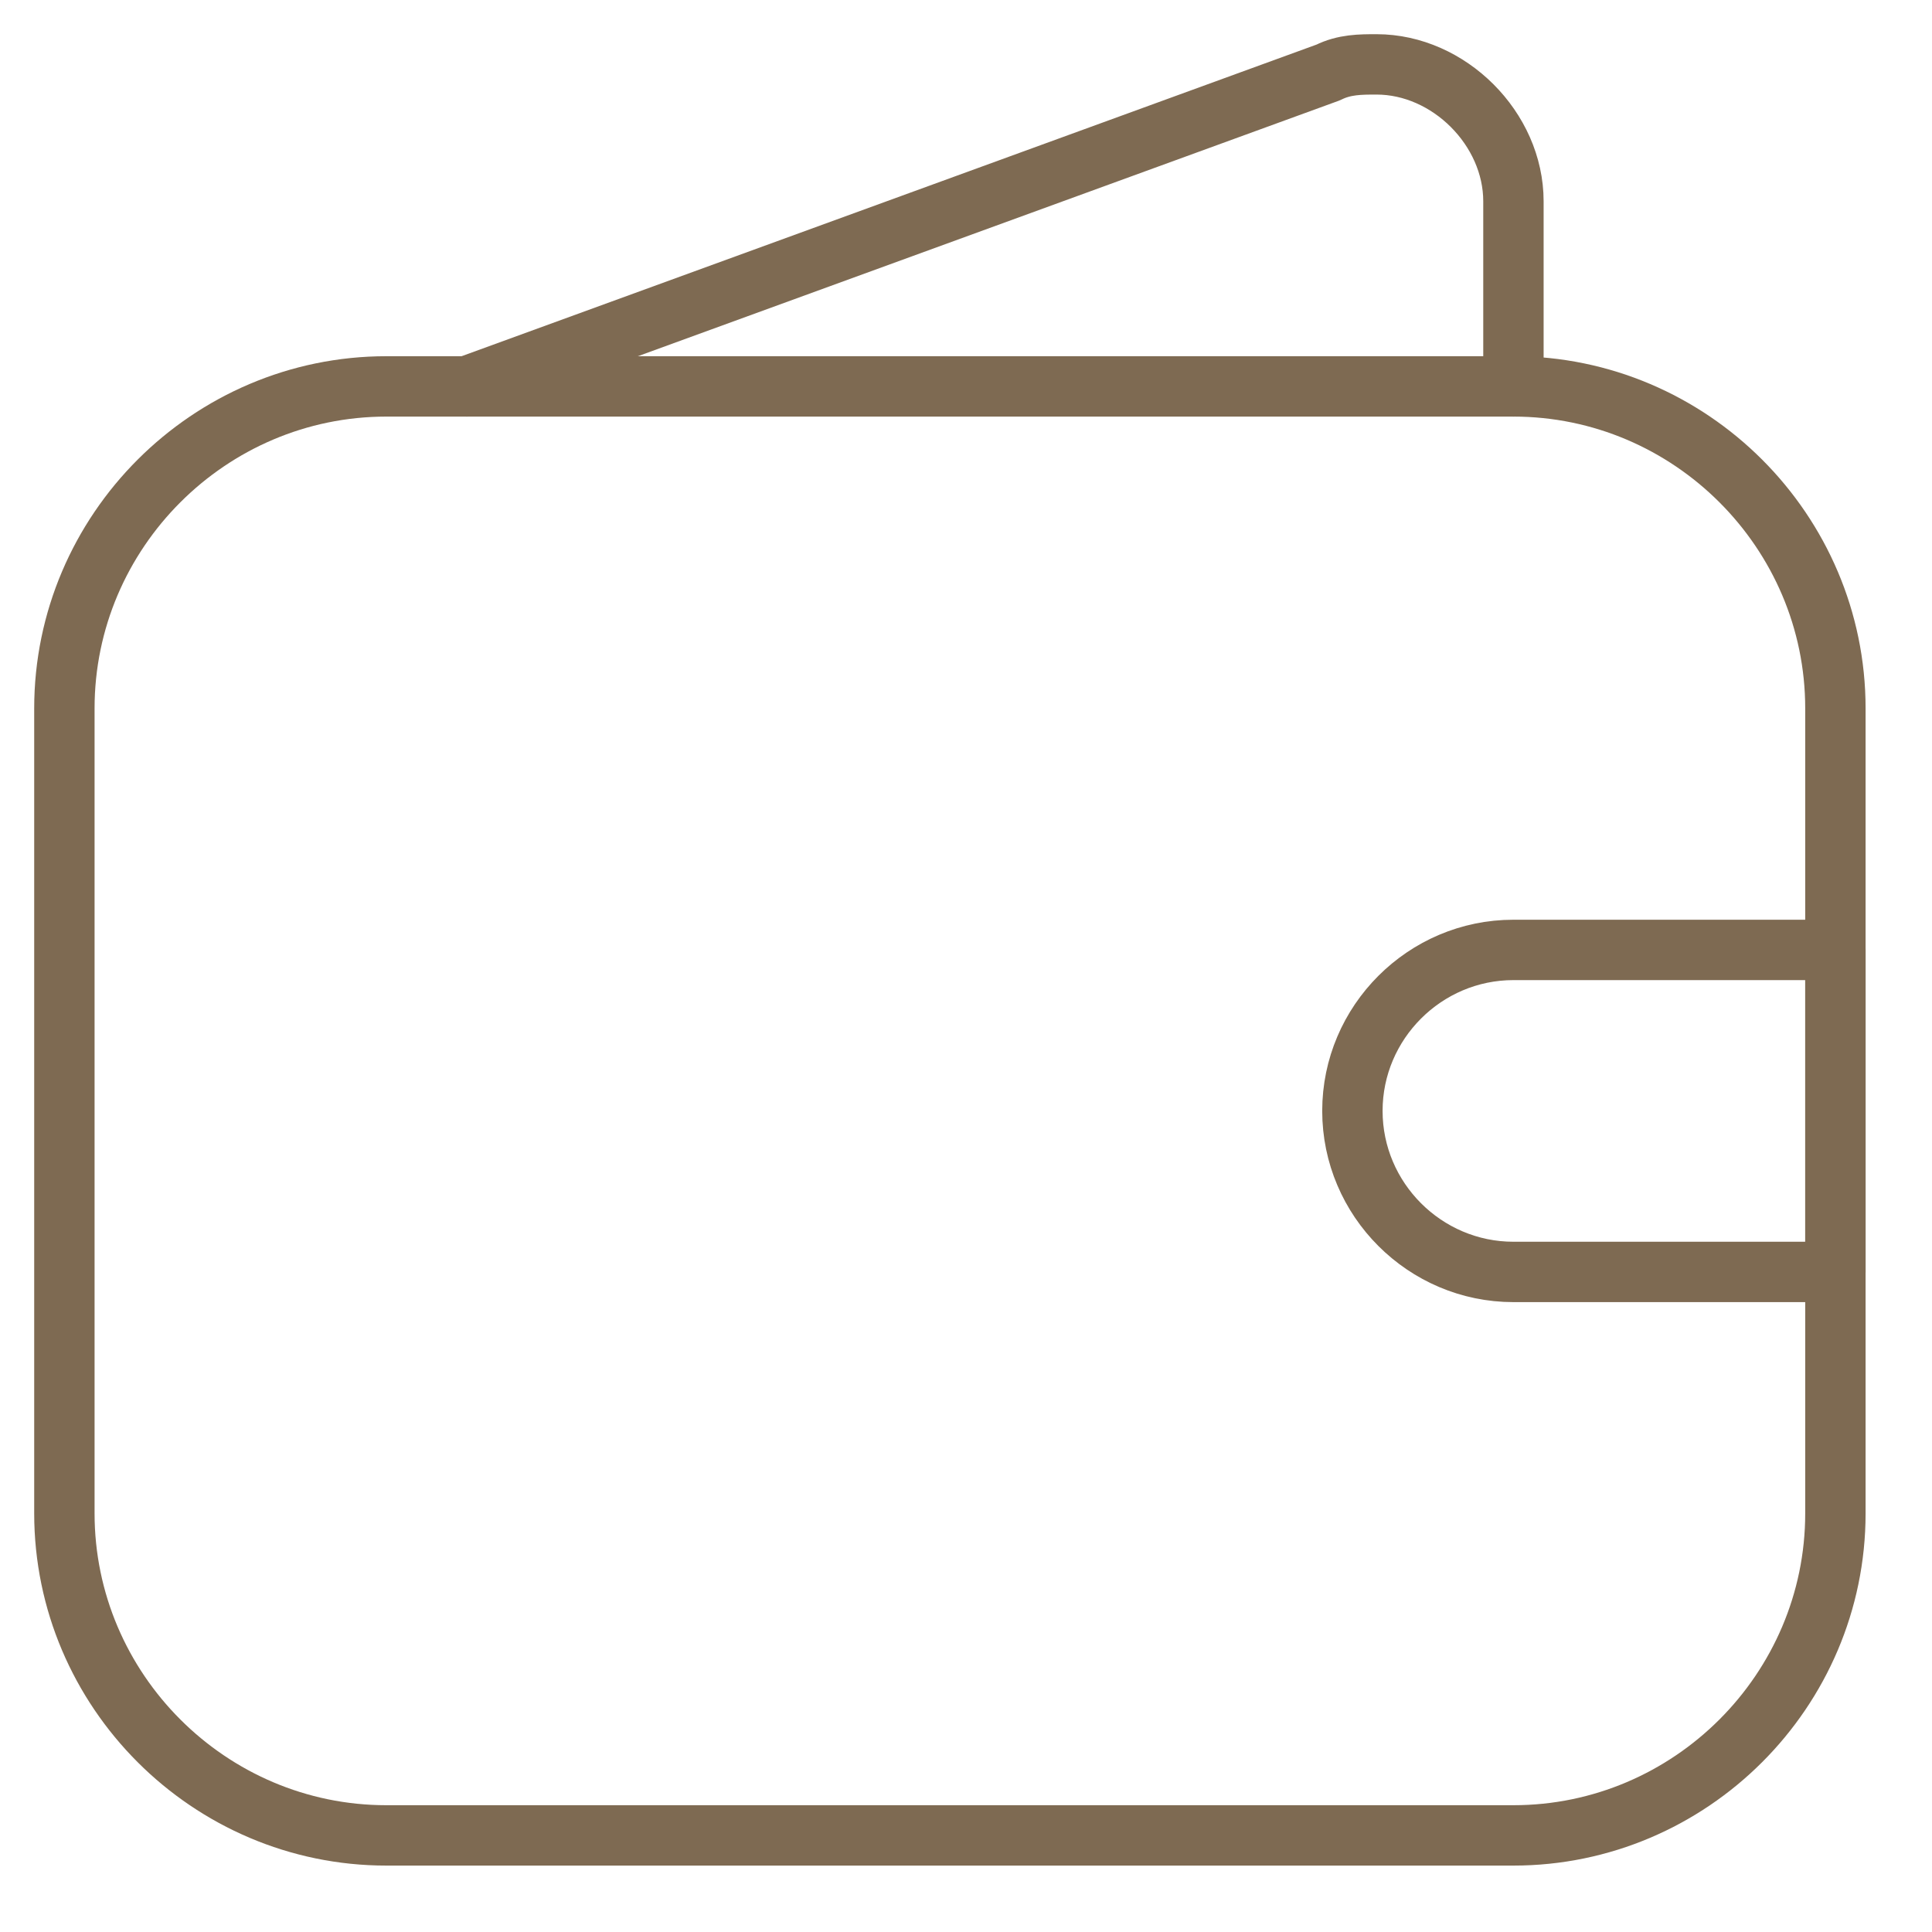
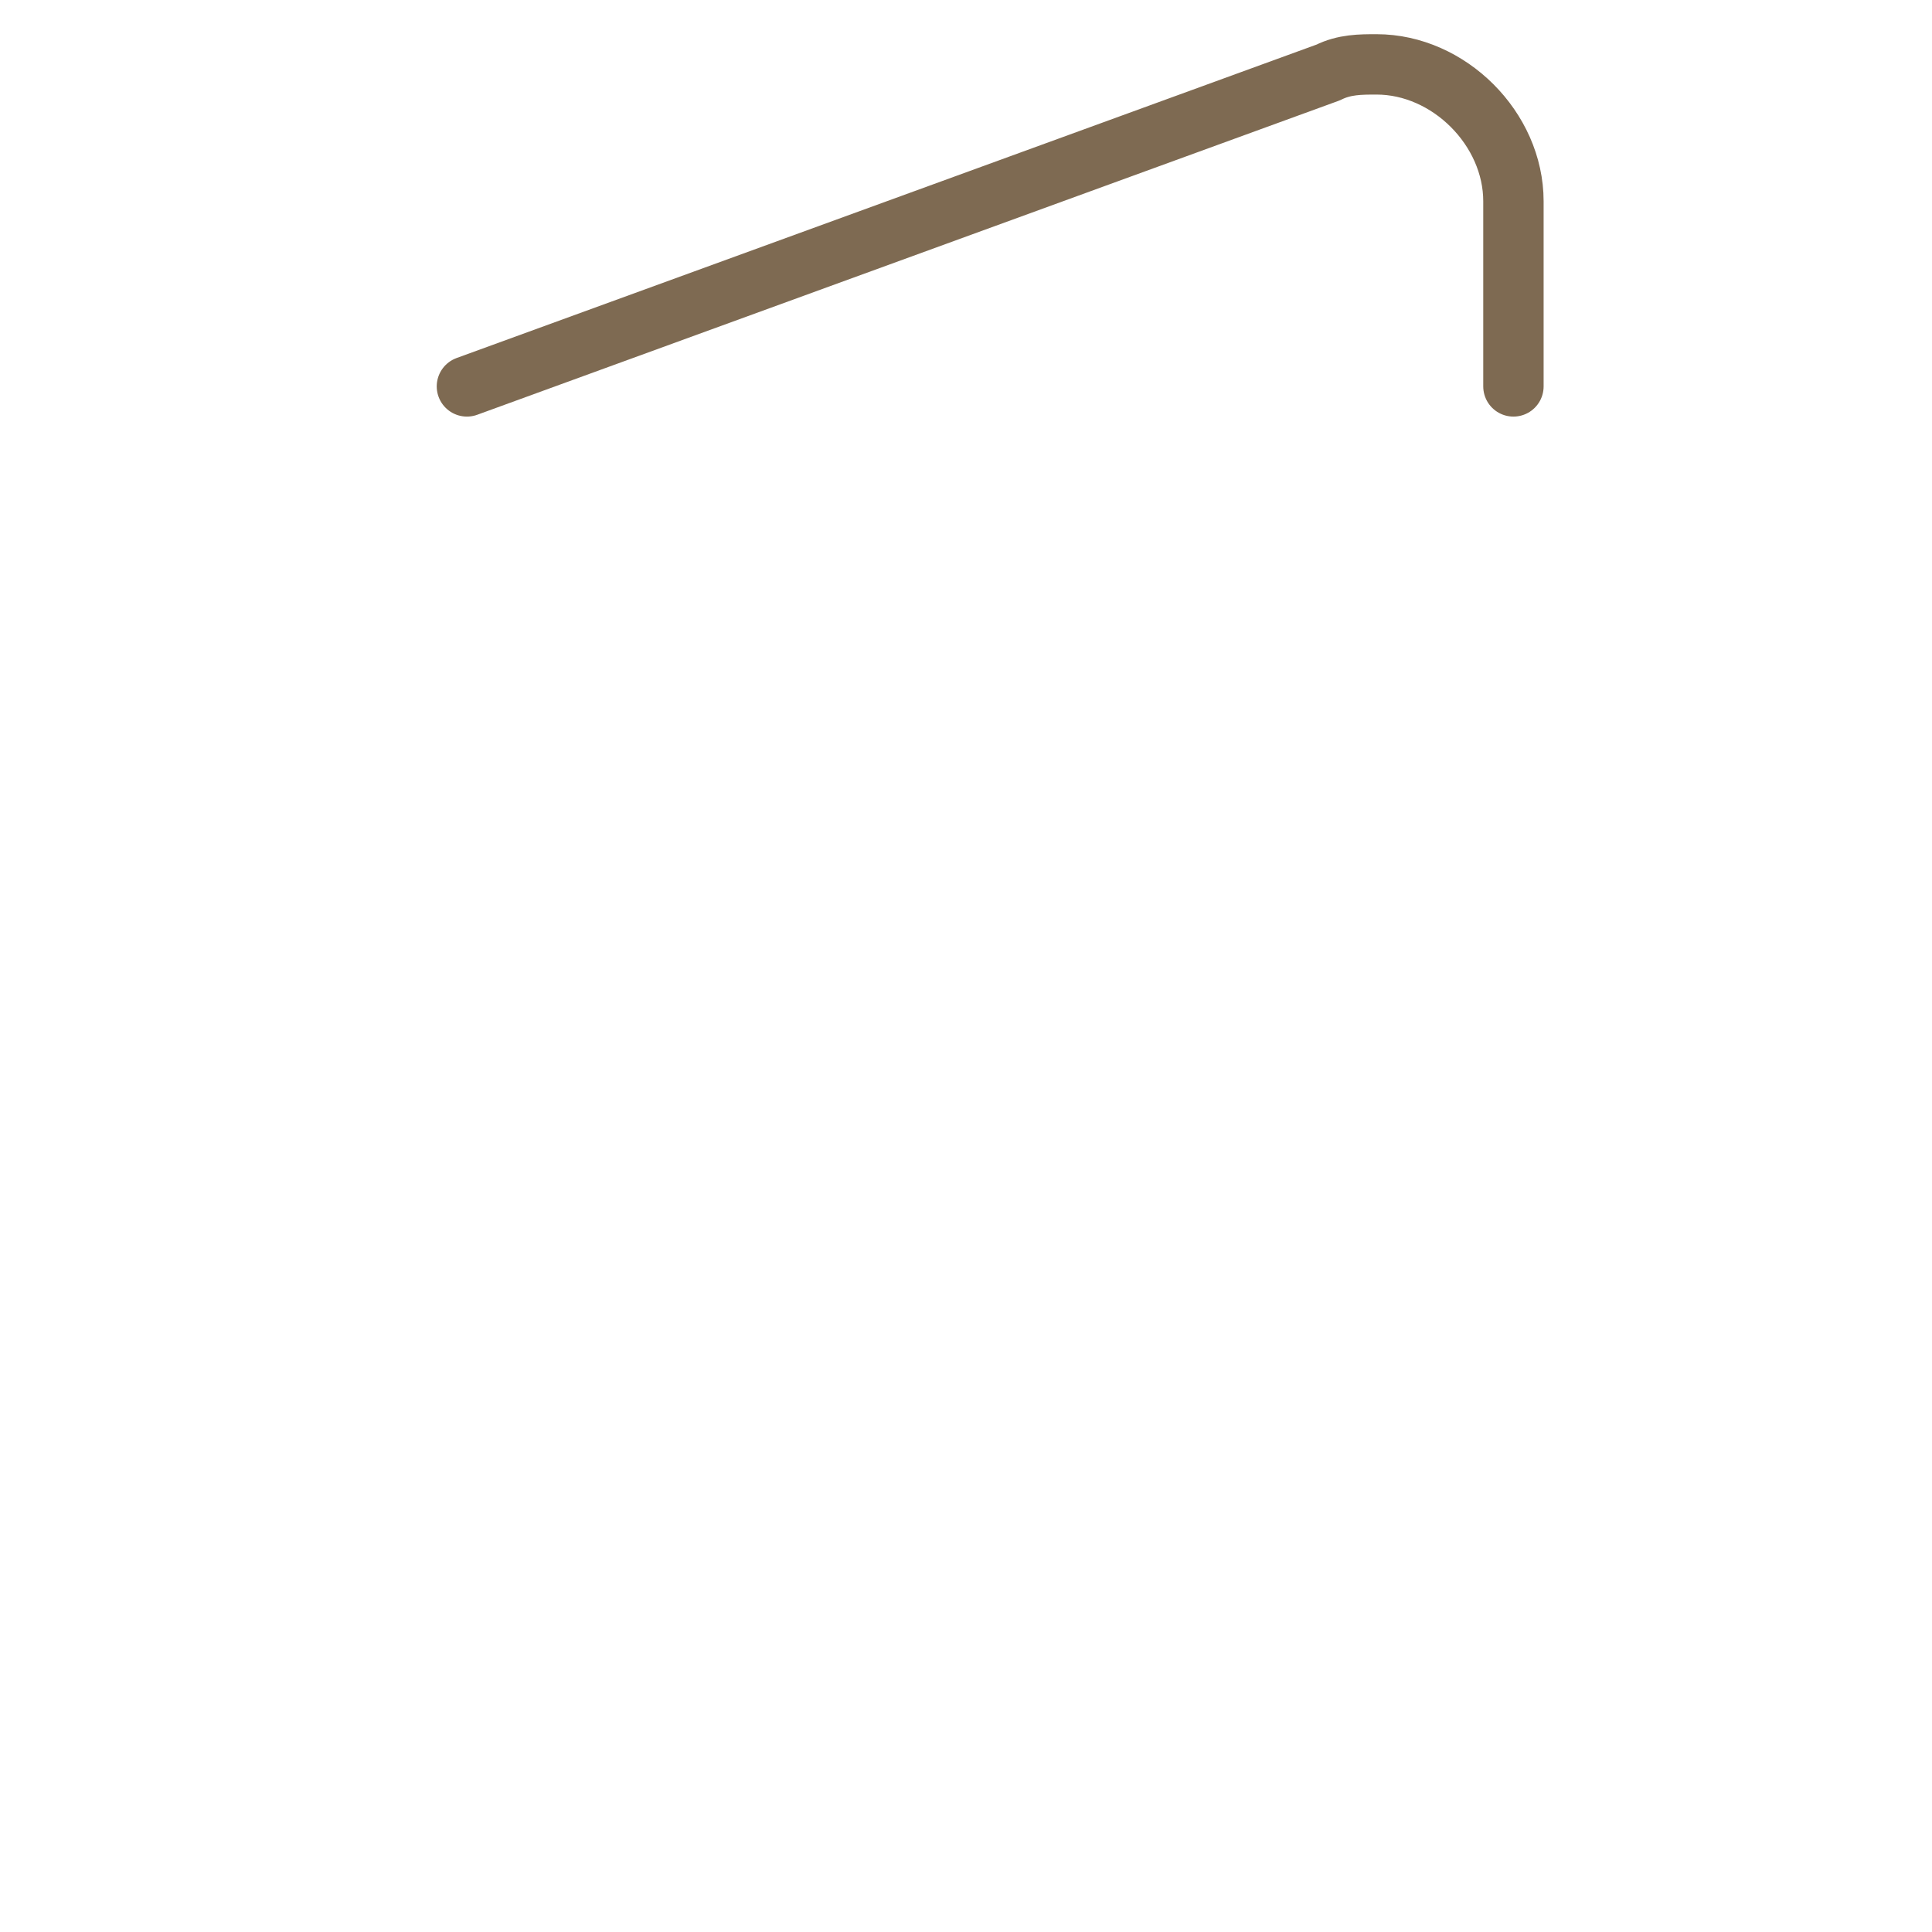
<svg xmlns="http://www.w3.org/2000/svg" viewBox="0 0 40 40" fill="none">
-   <path d="M31.333 8H8C4.333 8 1.333 11 1.333 14.666V31.333C1.333 35 4.333 38 8 38H31.333C35 38 38 35 38 31.333V14.666C38 11 35 8 31.333 8Z" stroke="#7E6A52" stroke-width="1.25" stroke-miterlimit="10" stroke-linecap="round" stroke-linejoin="round" />
-   <path d="M31.334 26.334H38V19.667H31.334C29.5 19.667 28 21.167 28 23C28 24.833 29.5 26.334 31.334 26.334Z" stroke="#7E6A52" stroke-width="1.25" stroke-miterlimit="10" stroke-linecap="round" stroke-linejoin="round" />
  <path d="M9.667 8L27.5 1.5C27.834 1.333 28.167 1.333 28.5 1.333C30 1.333 31.334 2.667 31.334 4.167V8" stroke="#7E6A52" stroke-width="1.25" stroke-miterlimit="10" stroke-linecap="round" stroke-linejoin="round" />
</svg>